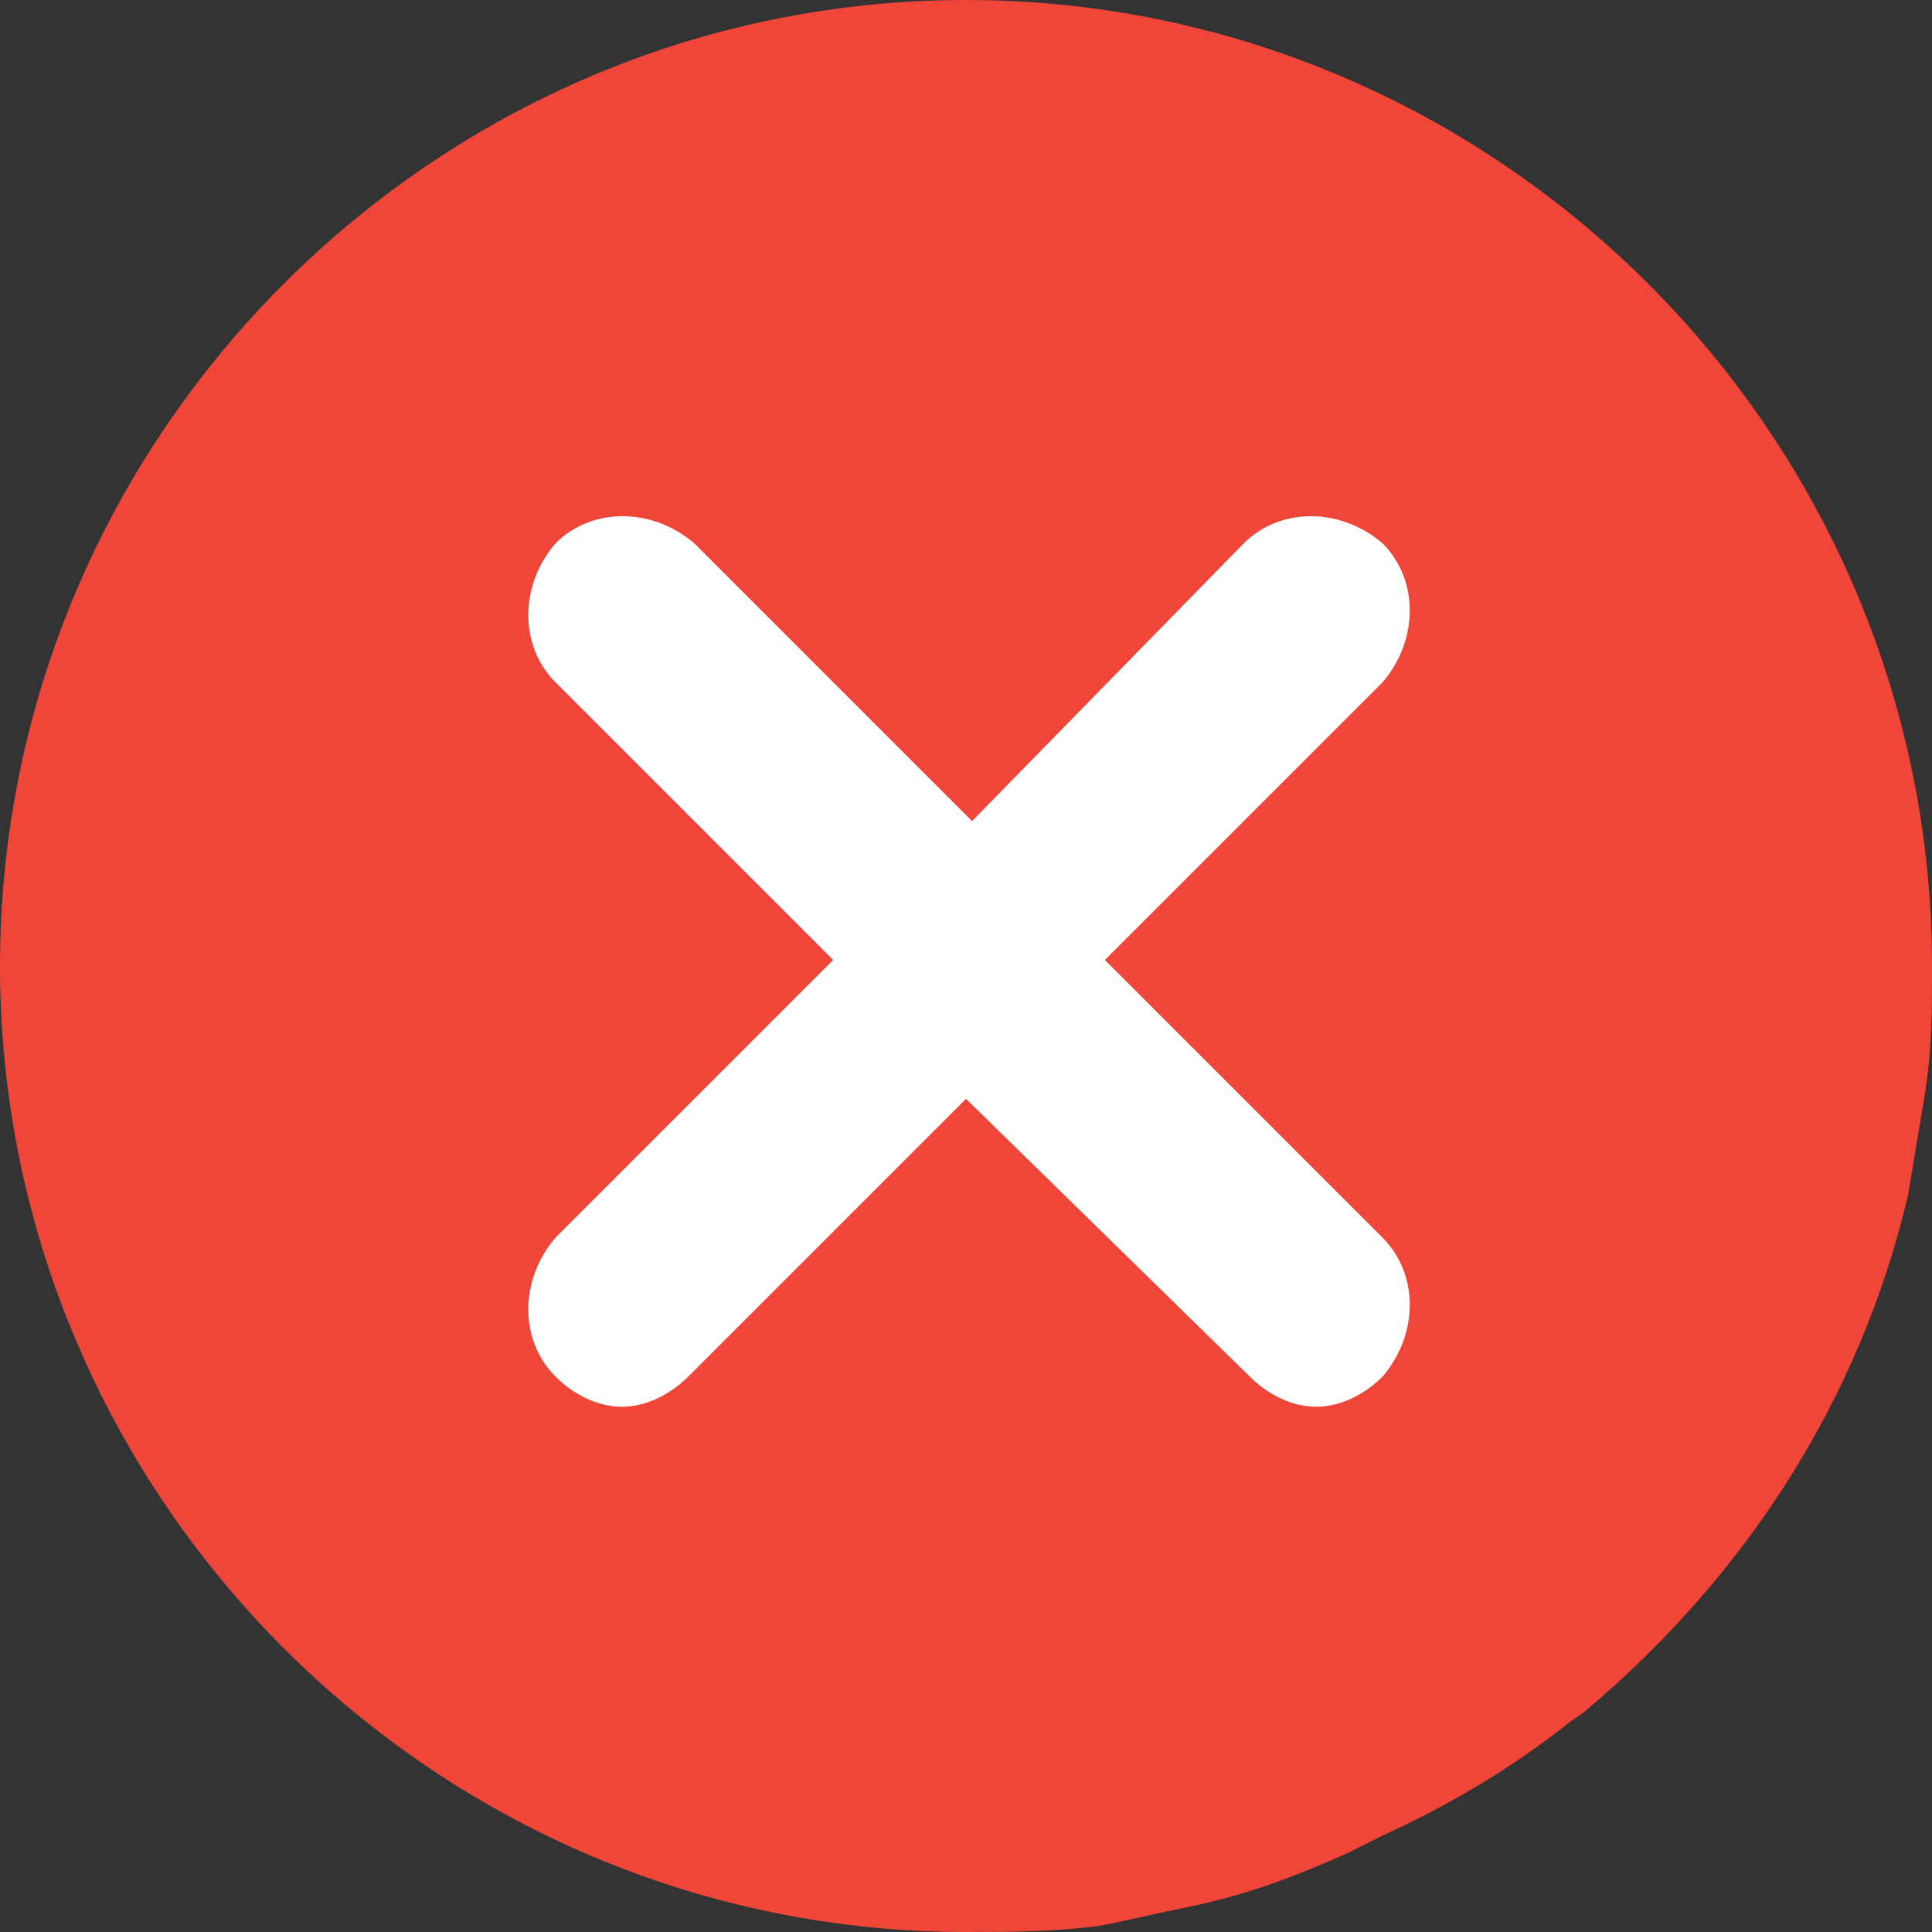
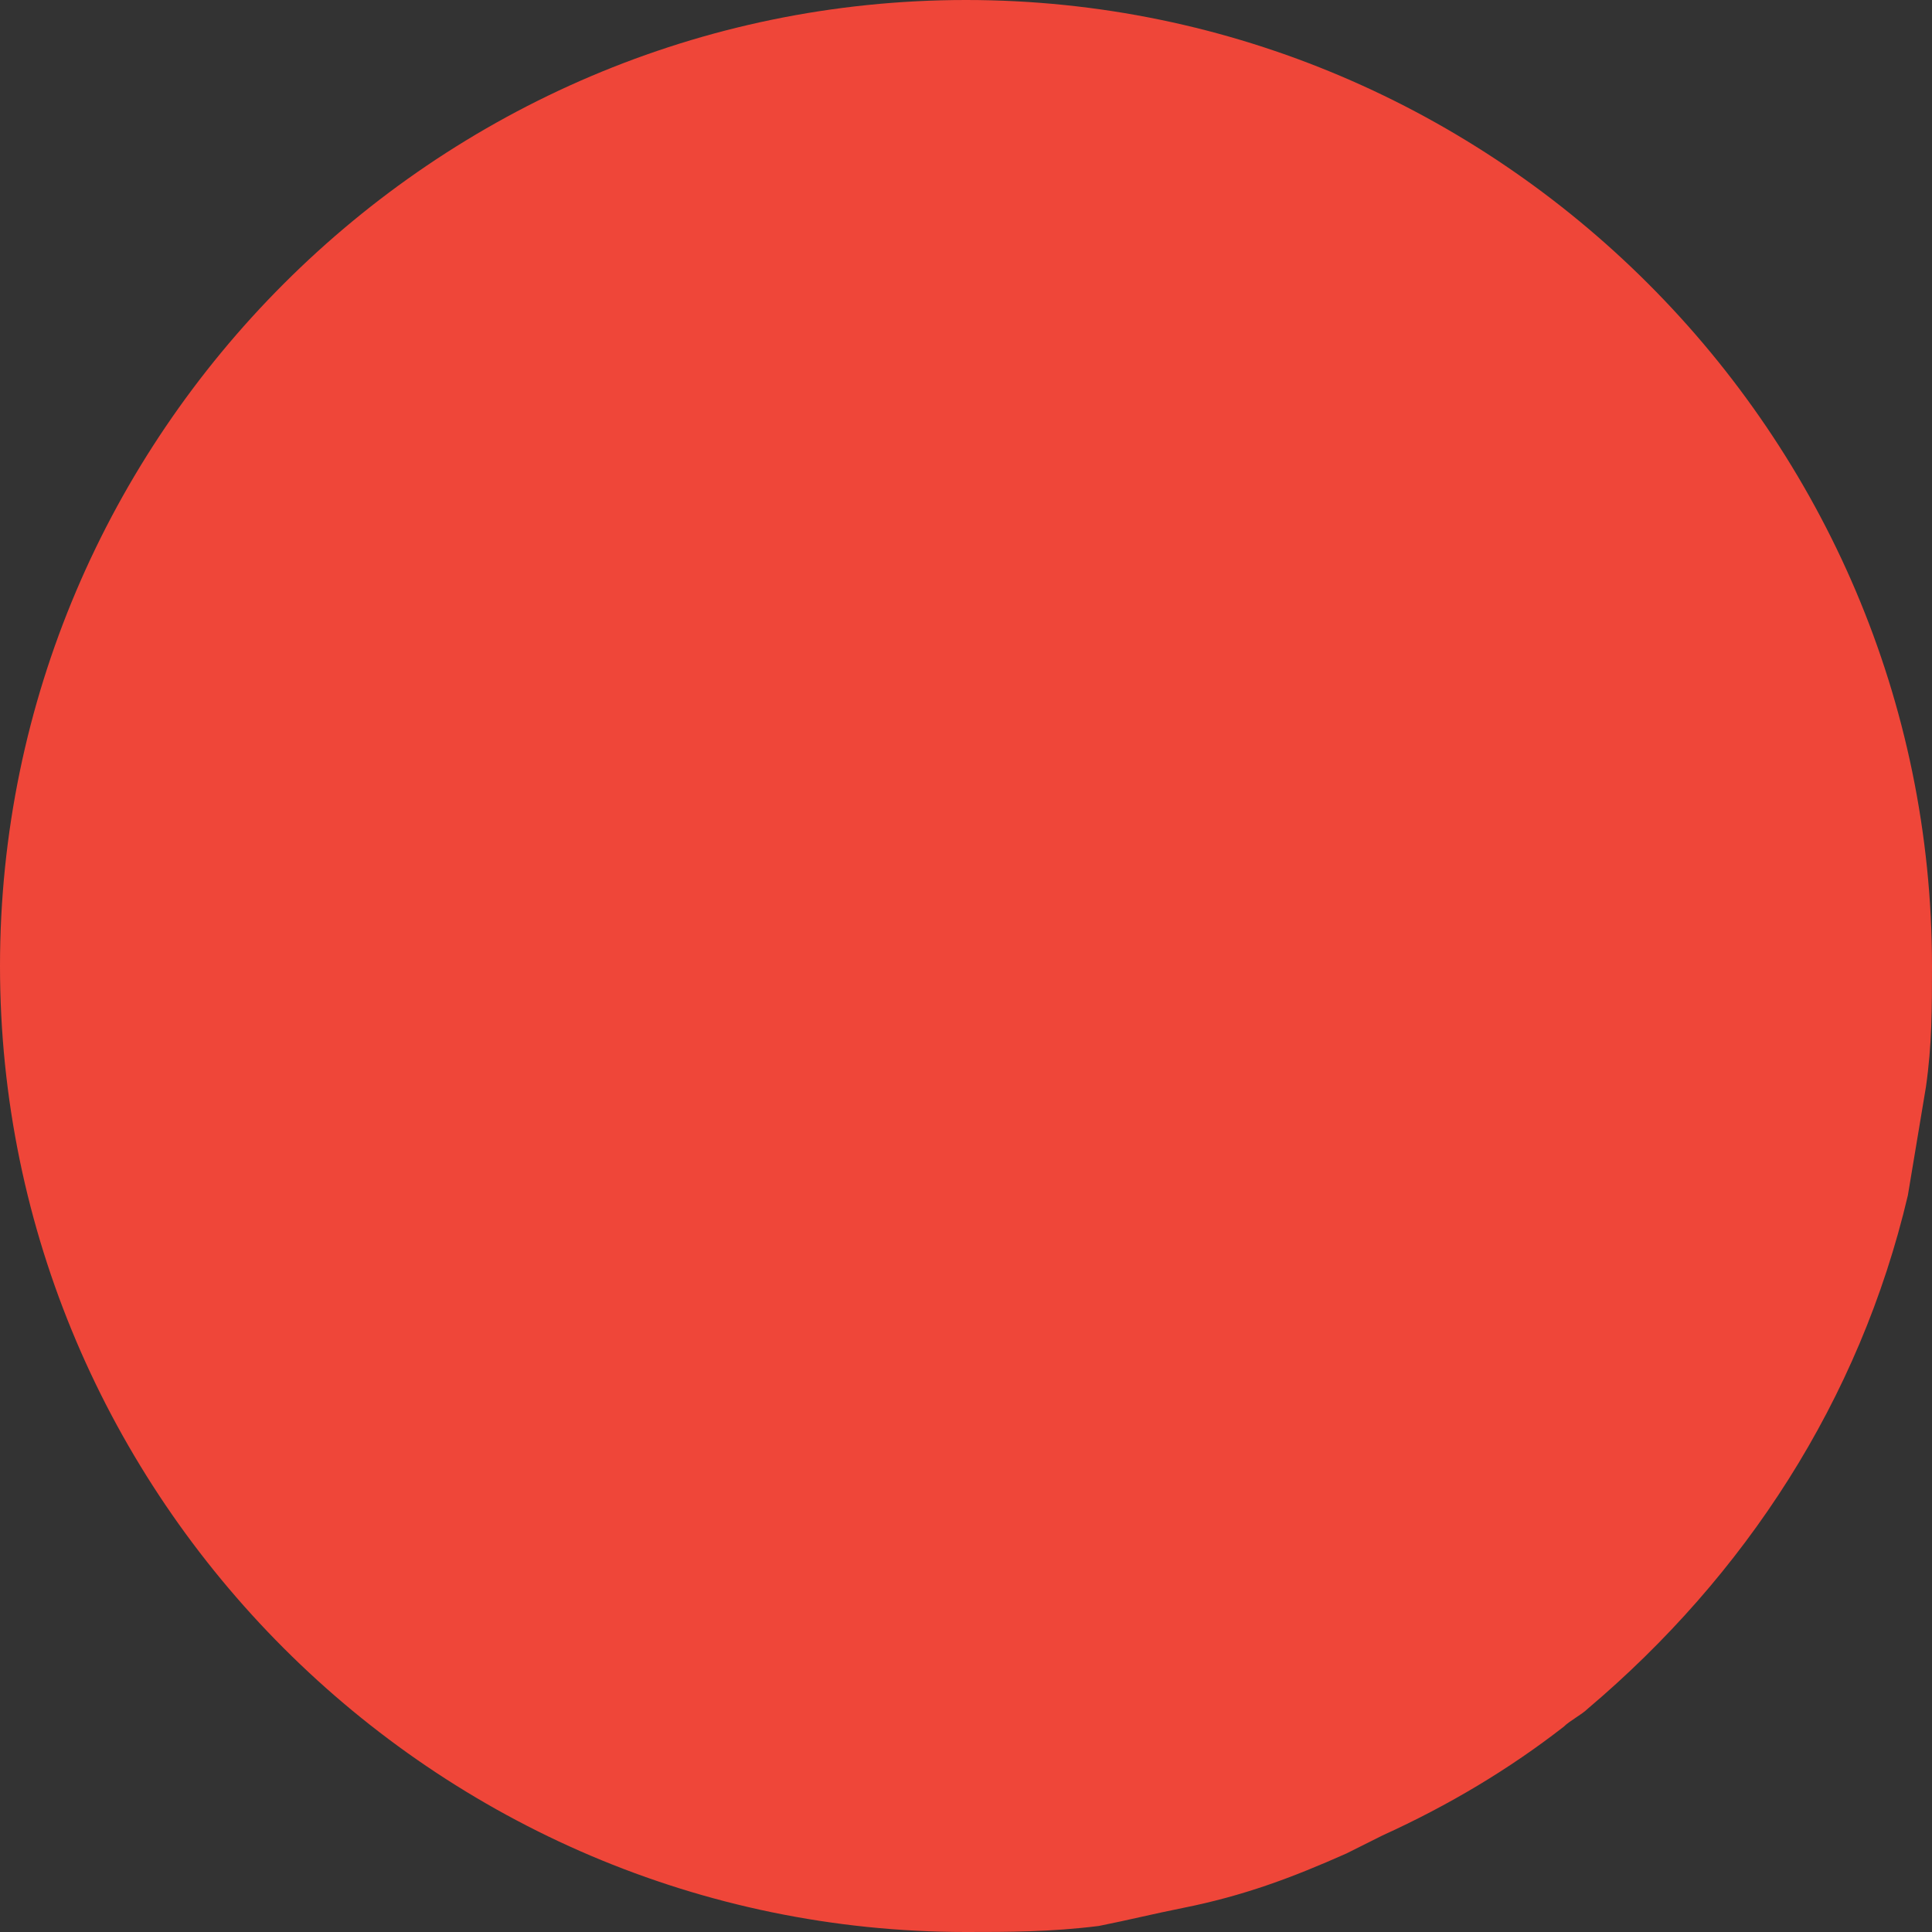
<svg xmlns="http://www.w3.org/2000/svg" version="1.1" width="512" height="512" x="0" y="0" viewBox="0 0 32 32" style="enable-background:new 0 0 512 512" xml:space="preserve" class="">
  <rect x="0" y="0" width="32" height="32" fill="#333333" stroke="none" />
  <g>
    <path fill="#ef4639" d="M32 16c0 .7 0 1.3-.1 2l-.3 1.8c-.8 3.4-2.7 6.3-5.3 8.5-.1.1-.3.2-.4.3-.9.7-1.9 1.3-3 1.8l-.6.3c-.9.4-1.7.7-2.7.9-.5.1-.9.2-1.4.3-.8.1-1.5.1-2.2.1-8.8 0-16-7.2-16-16S7.2 0 16 0s16 7.2 16 16z" opacity="1" data-original="#ef4639" class="" />
-     <path fill="#ef4639" d="m31.9 18-.3 1.8c-.8 3.4-2.7 6.3-5.3 8.5-.1.1-.3.2-.4.3-.9.7-1.9 1.3-3 1.8l-.6.3c-.9.4-1.7.7-2.7.9-.5.1-.9.2-1.4.3l-9-9c-.6-.6-.6-1.6 0-2.3l4.6-4.6-4.6-4.6c-.6-.6-.6-1.6 0-2.3.6-.6 1.6-.6 2.3 0l.2.2.4.4 1.3 1.3.4.4 1.3 1.3.4.4.7.7L20.6 9c.6-.6 1.6-.6 2.3 0l9 9z" opacity="1" data-original="#e2382f" class="" />
-     <path fill="#ffffff" d="M22.9 20.5c.6.6.6 1.6 0 2.3-.3.3-.7.5-1.1.5s-.8-.2-1.1-.5L16 18.2l-4.6 4.6c-.3.3-.7.5-1.1.5s-.8-.2-1.1-.5c-.6-.6-.6-1.6 0-2.3l4.6-4.6-4.6-4.6c-.6-.6-.6-1.6 0-2.3.6-.6 1.6-.6 2.3 0l4.6 4.6L20.6 9c.6-.6 1.6-.6 2.3 0 .6.6.6 1.6 0 2.3l-4.6 4.6z" opacity="1" data-original="#ffffff" class="" />
  </g>
</svg>